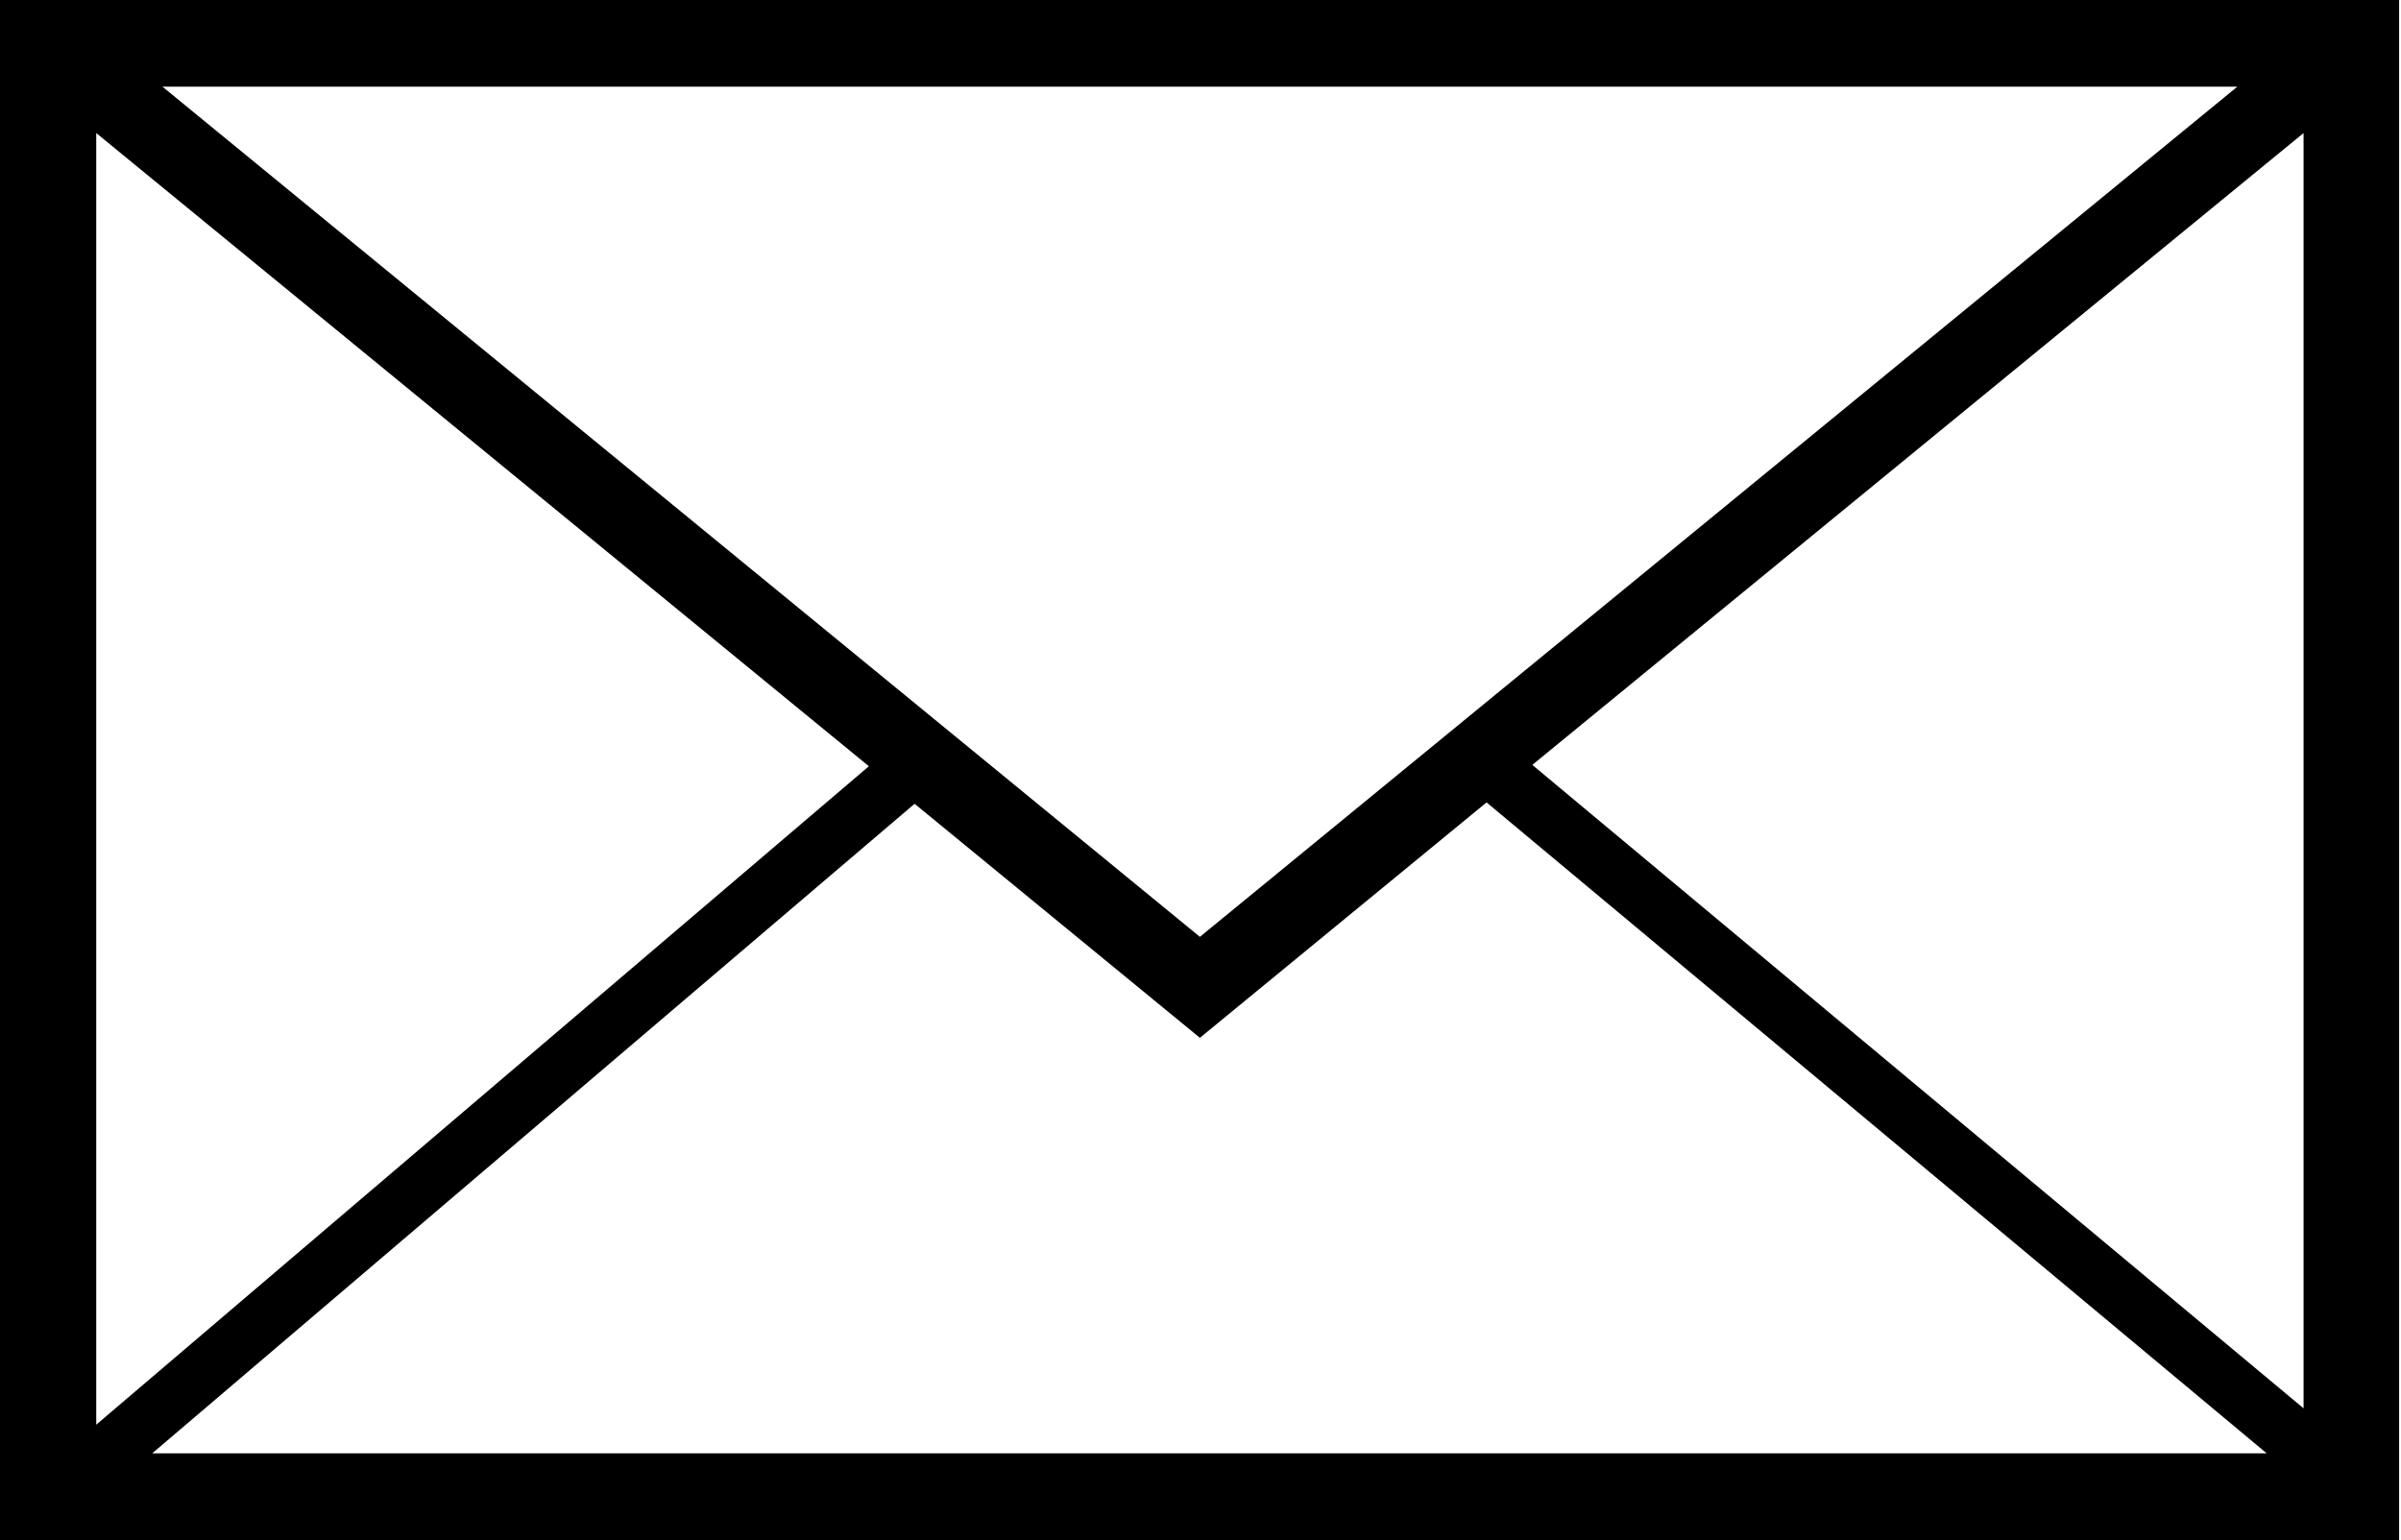
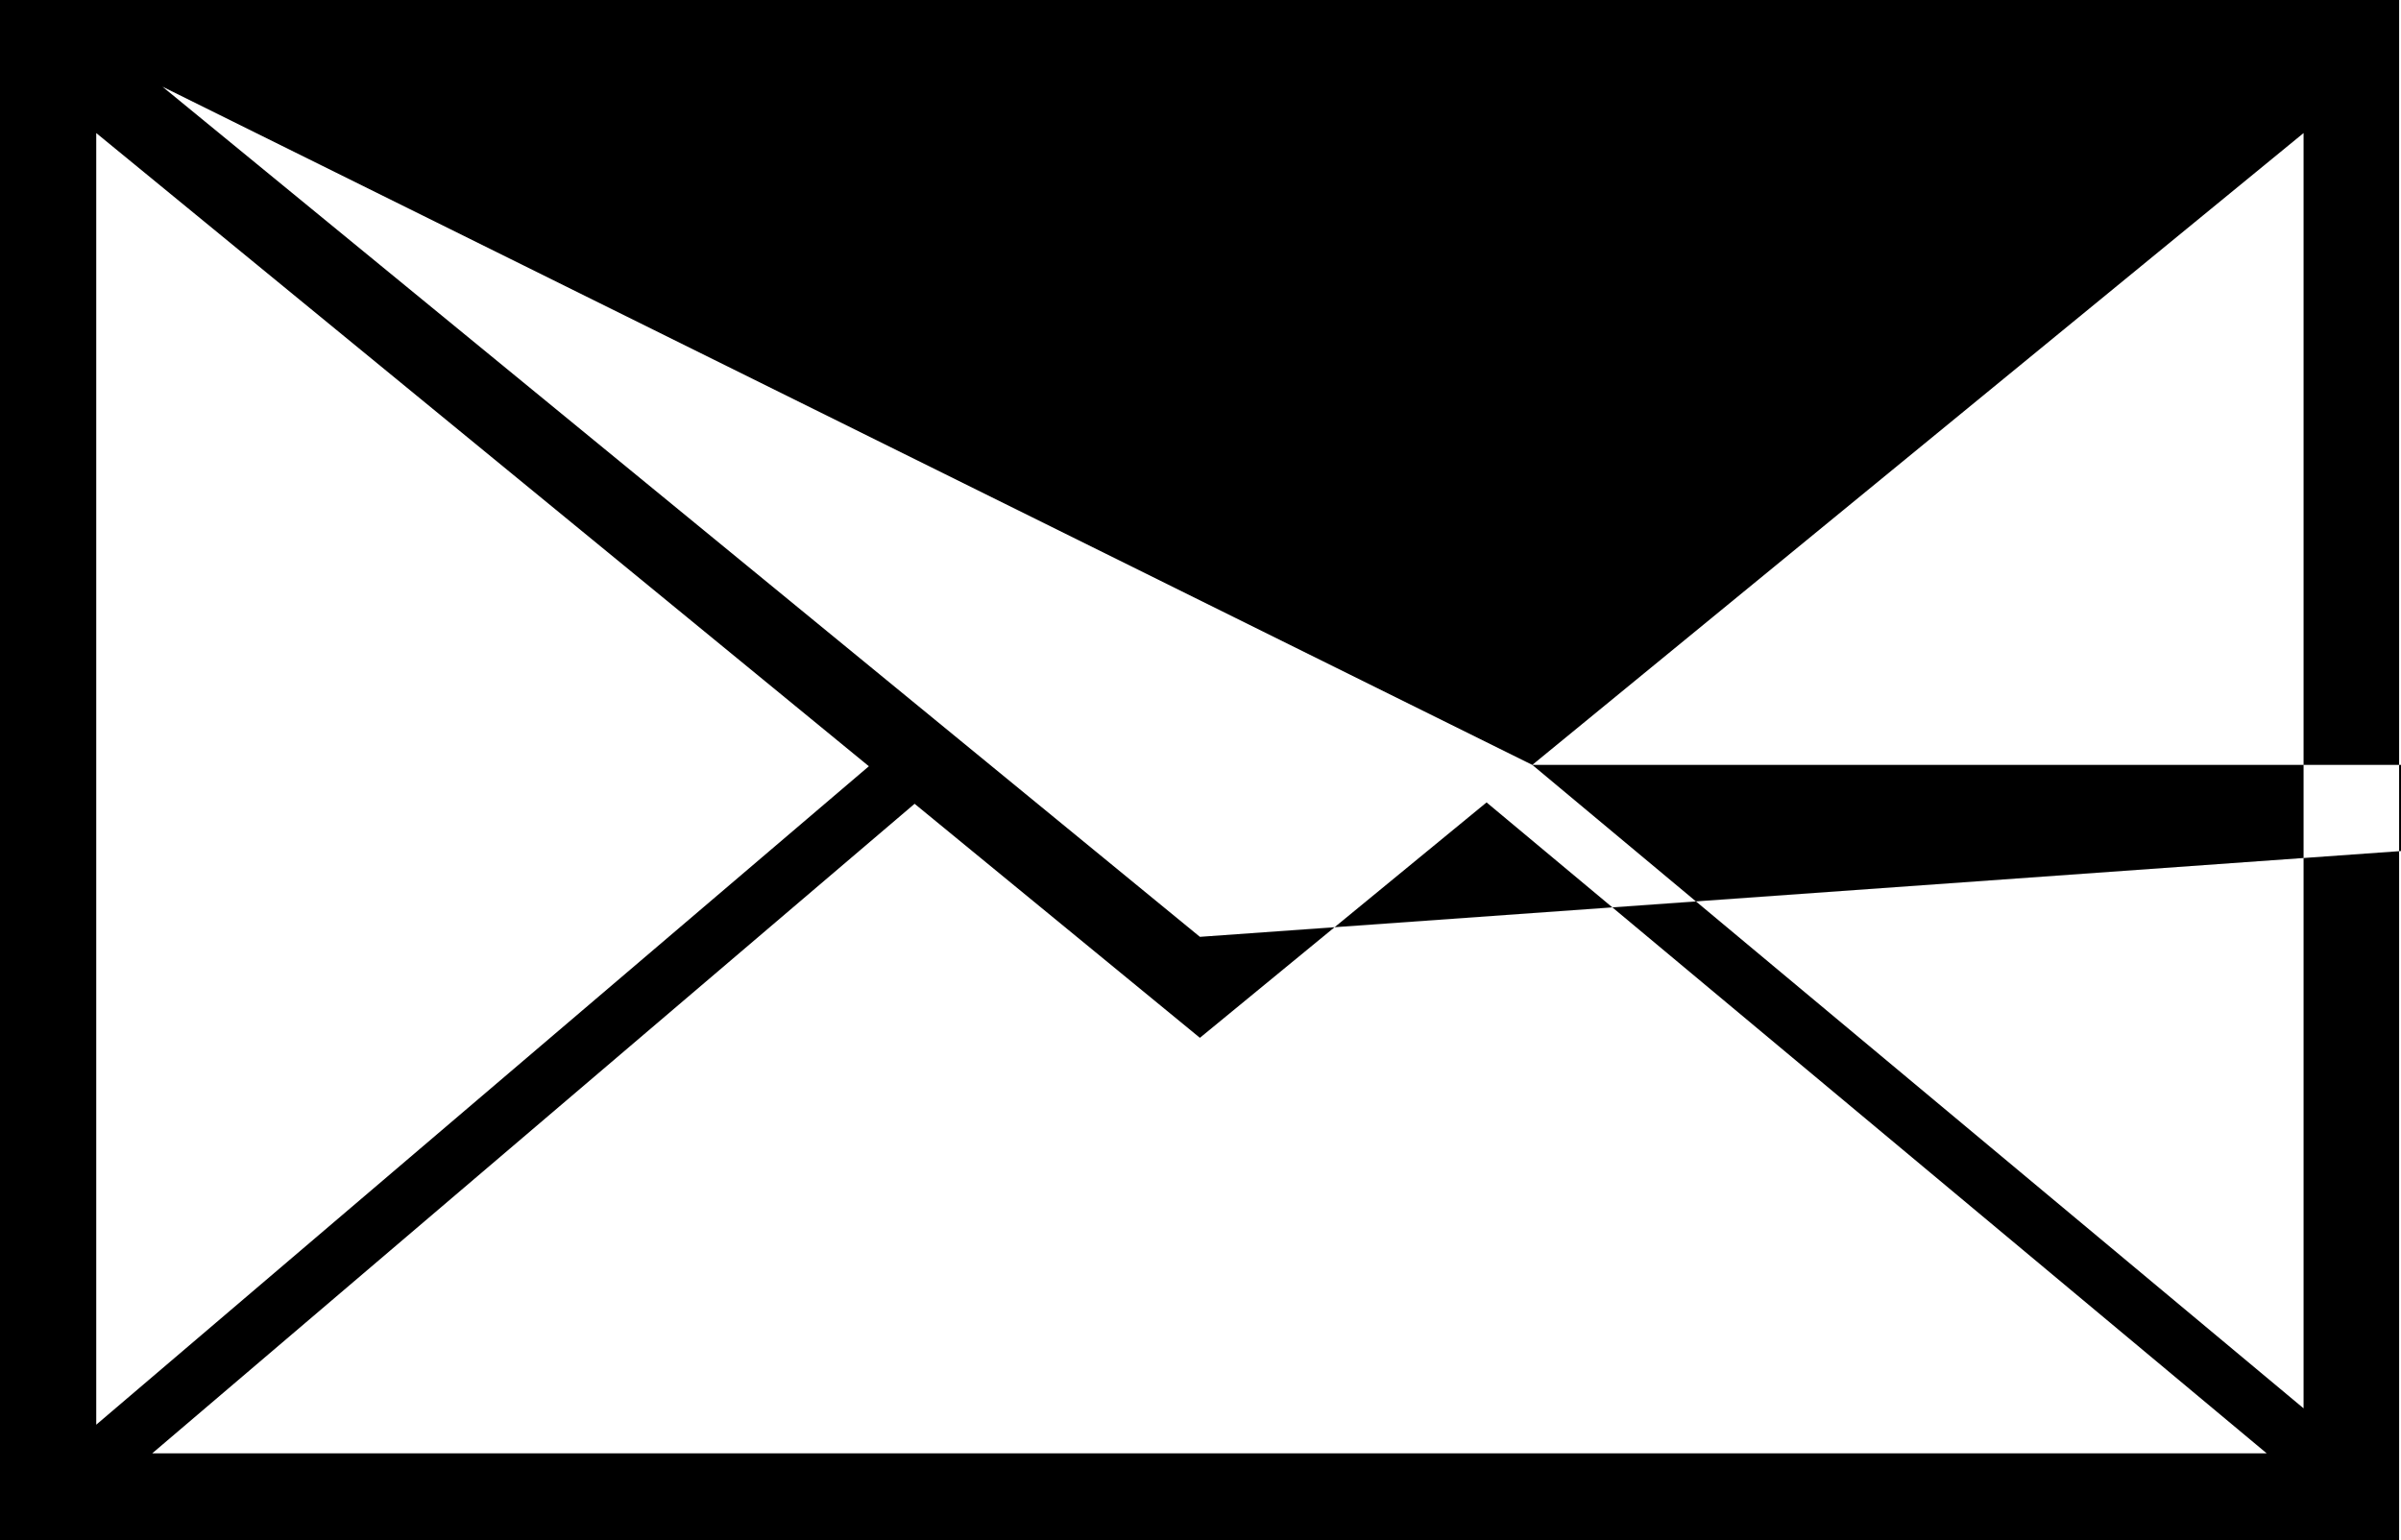
<svg xmlns="http://www.w3.org/2000/svg" viewBox="0 0 798 512">
-   <path d="M494.079 266.775l259.29 216.415H50.587l253.39-215.96 94.824 77.809 95.277-78.264zM31.986 44.235L288.78 254.753 31.986 473.662V44.236zM509.278 254.3l256.34-210.063v423.982l-256.34-213.92zM53.99 28.809h689.624L398.802 311.466 53.99 28.81zM0 512h797.377V0H0v512z" />
+   <path d="M494.079 266.775l259.29 216.415H50.587l253.39-215.96 94.824 77.809 95.277-78.264zM31.986 44.235L288.78 254.753 31.986 473.662V44.236zM509.278 254.3l256.34-210.063v423.982l-256.34-213.92zh689.624L398.802 311.466 53.99 28.81zM0 512h797.377V0H0v512z" />
</svg>